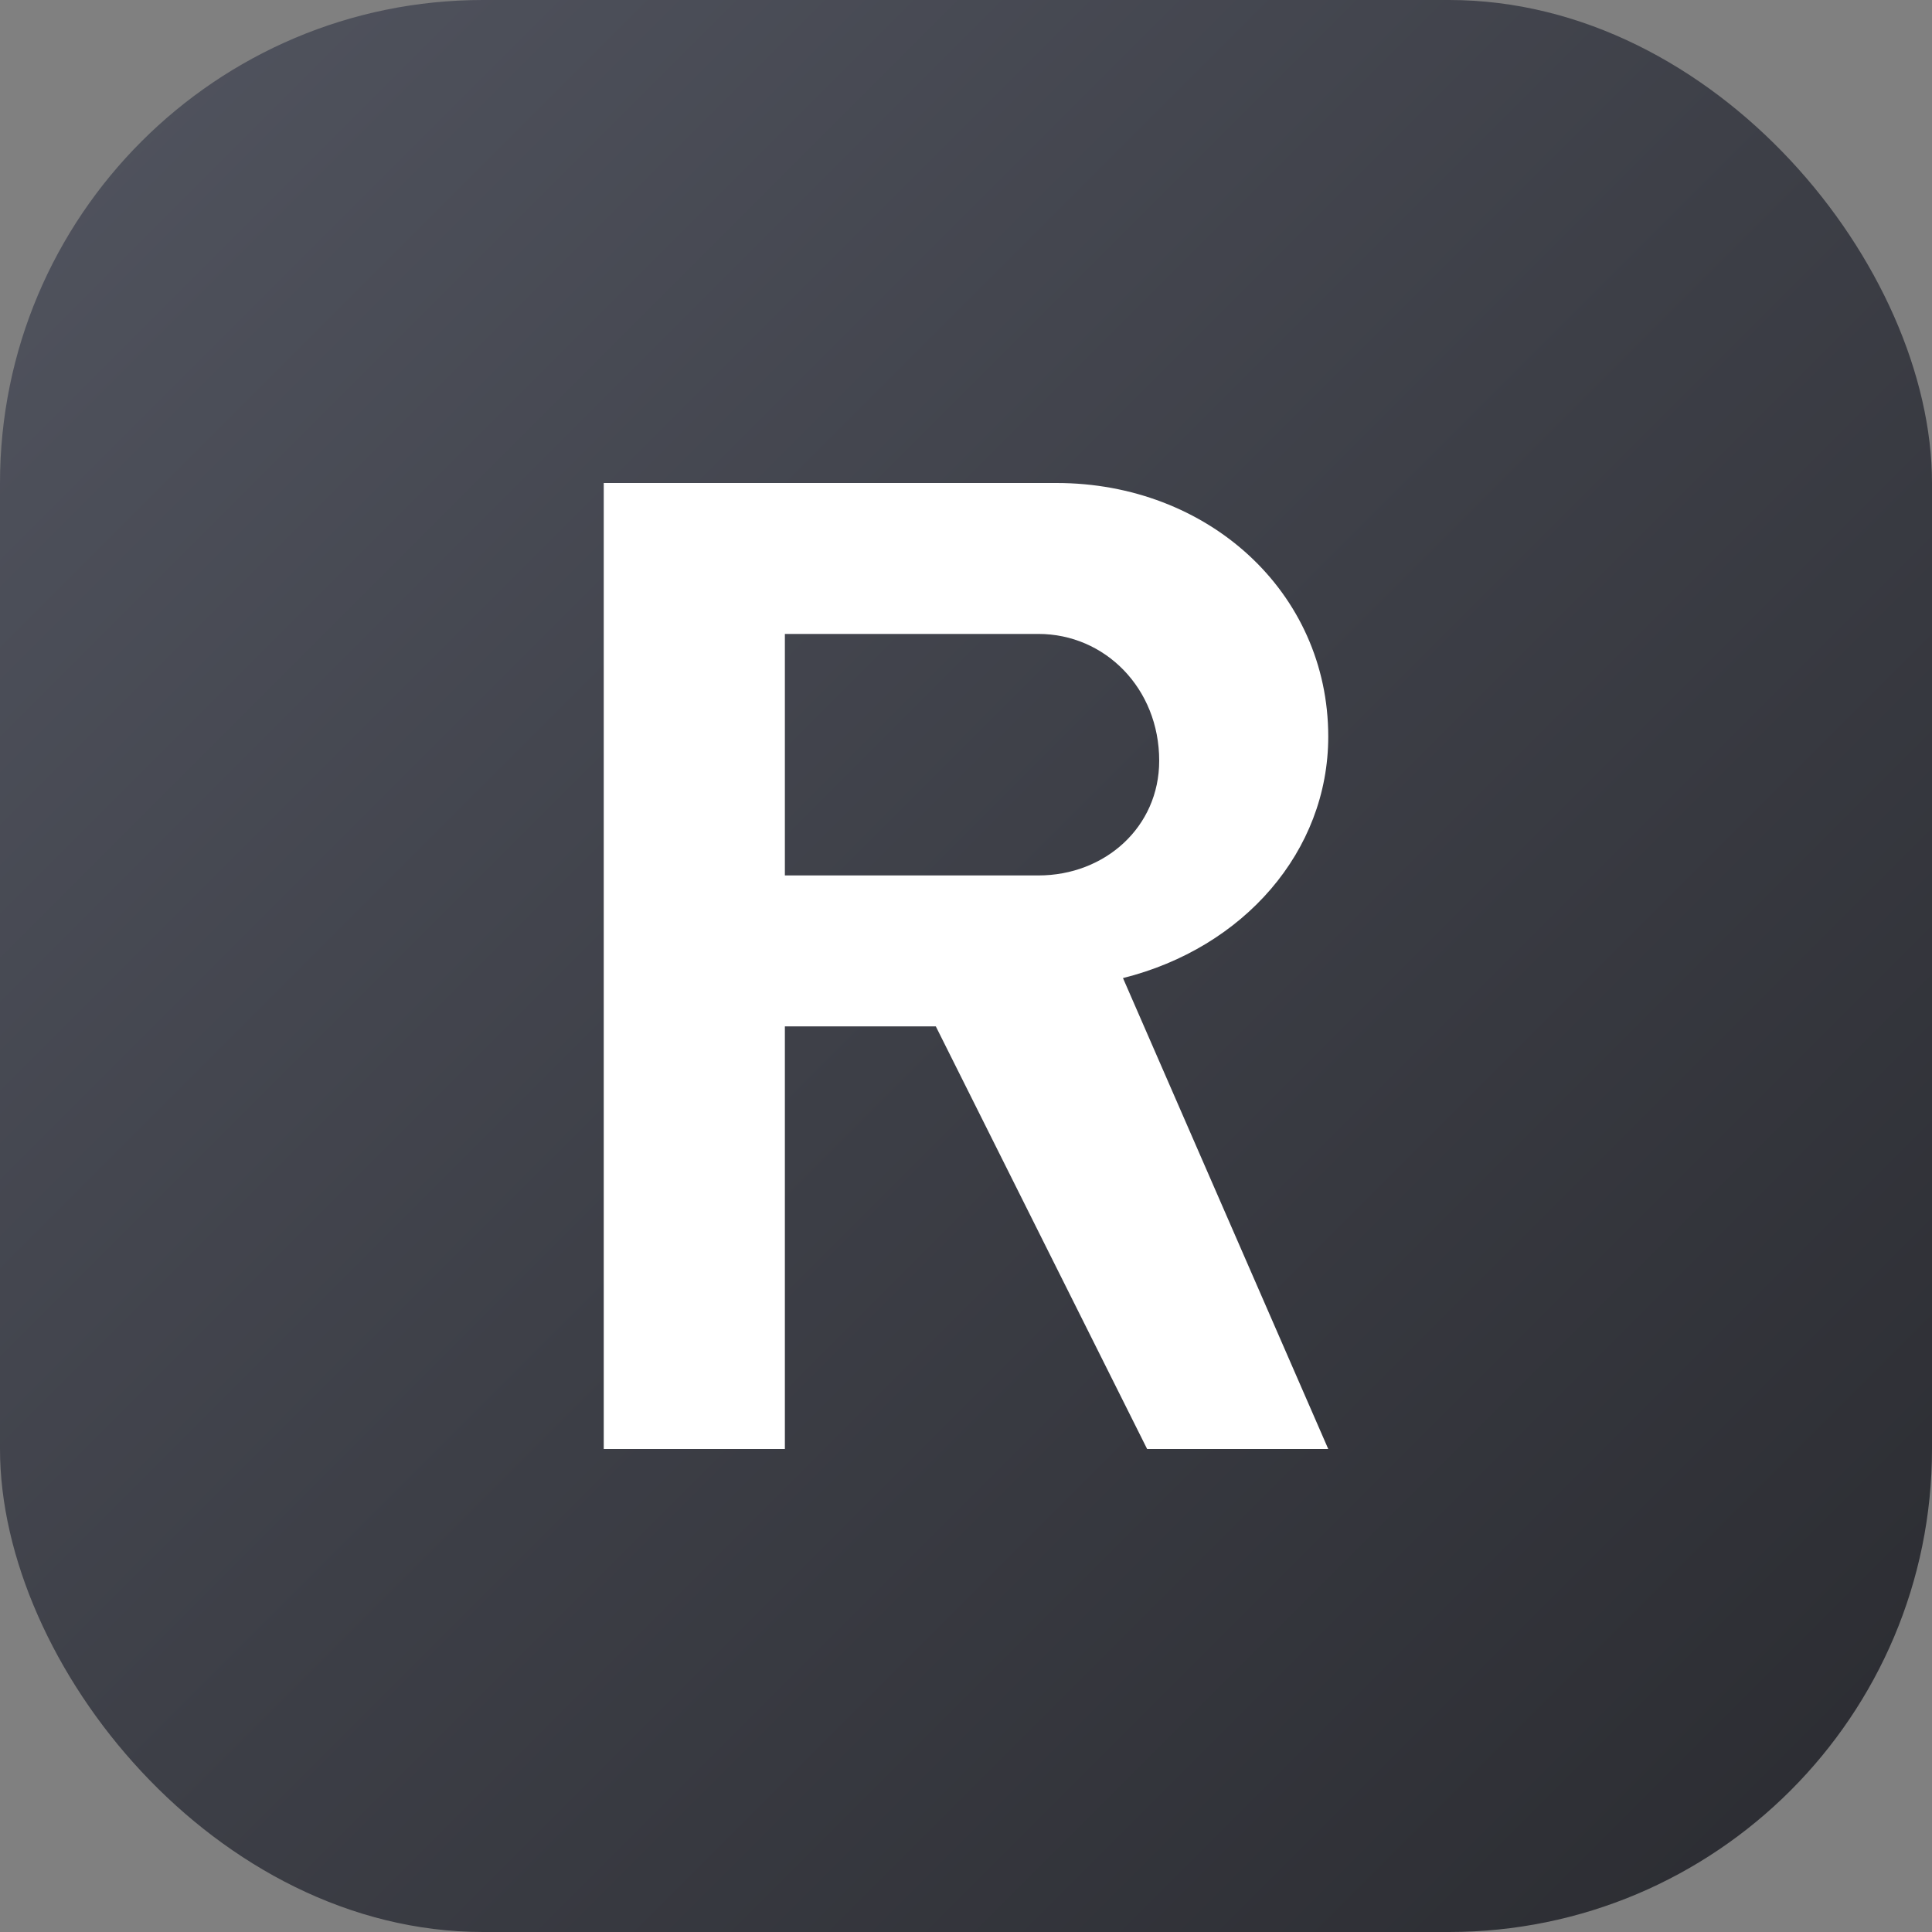
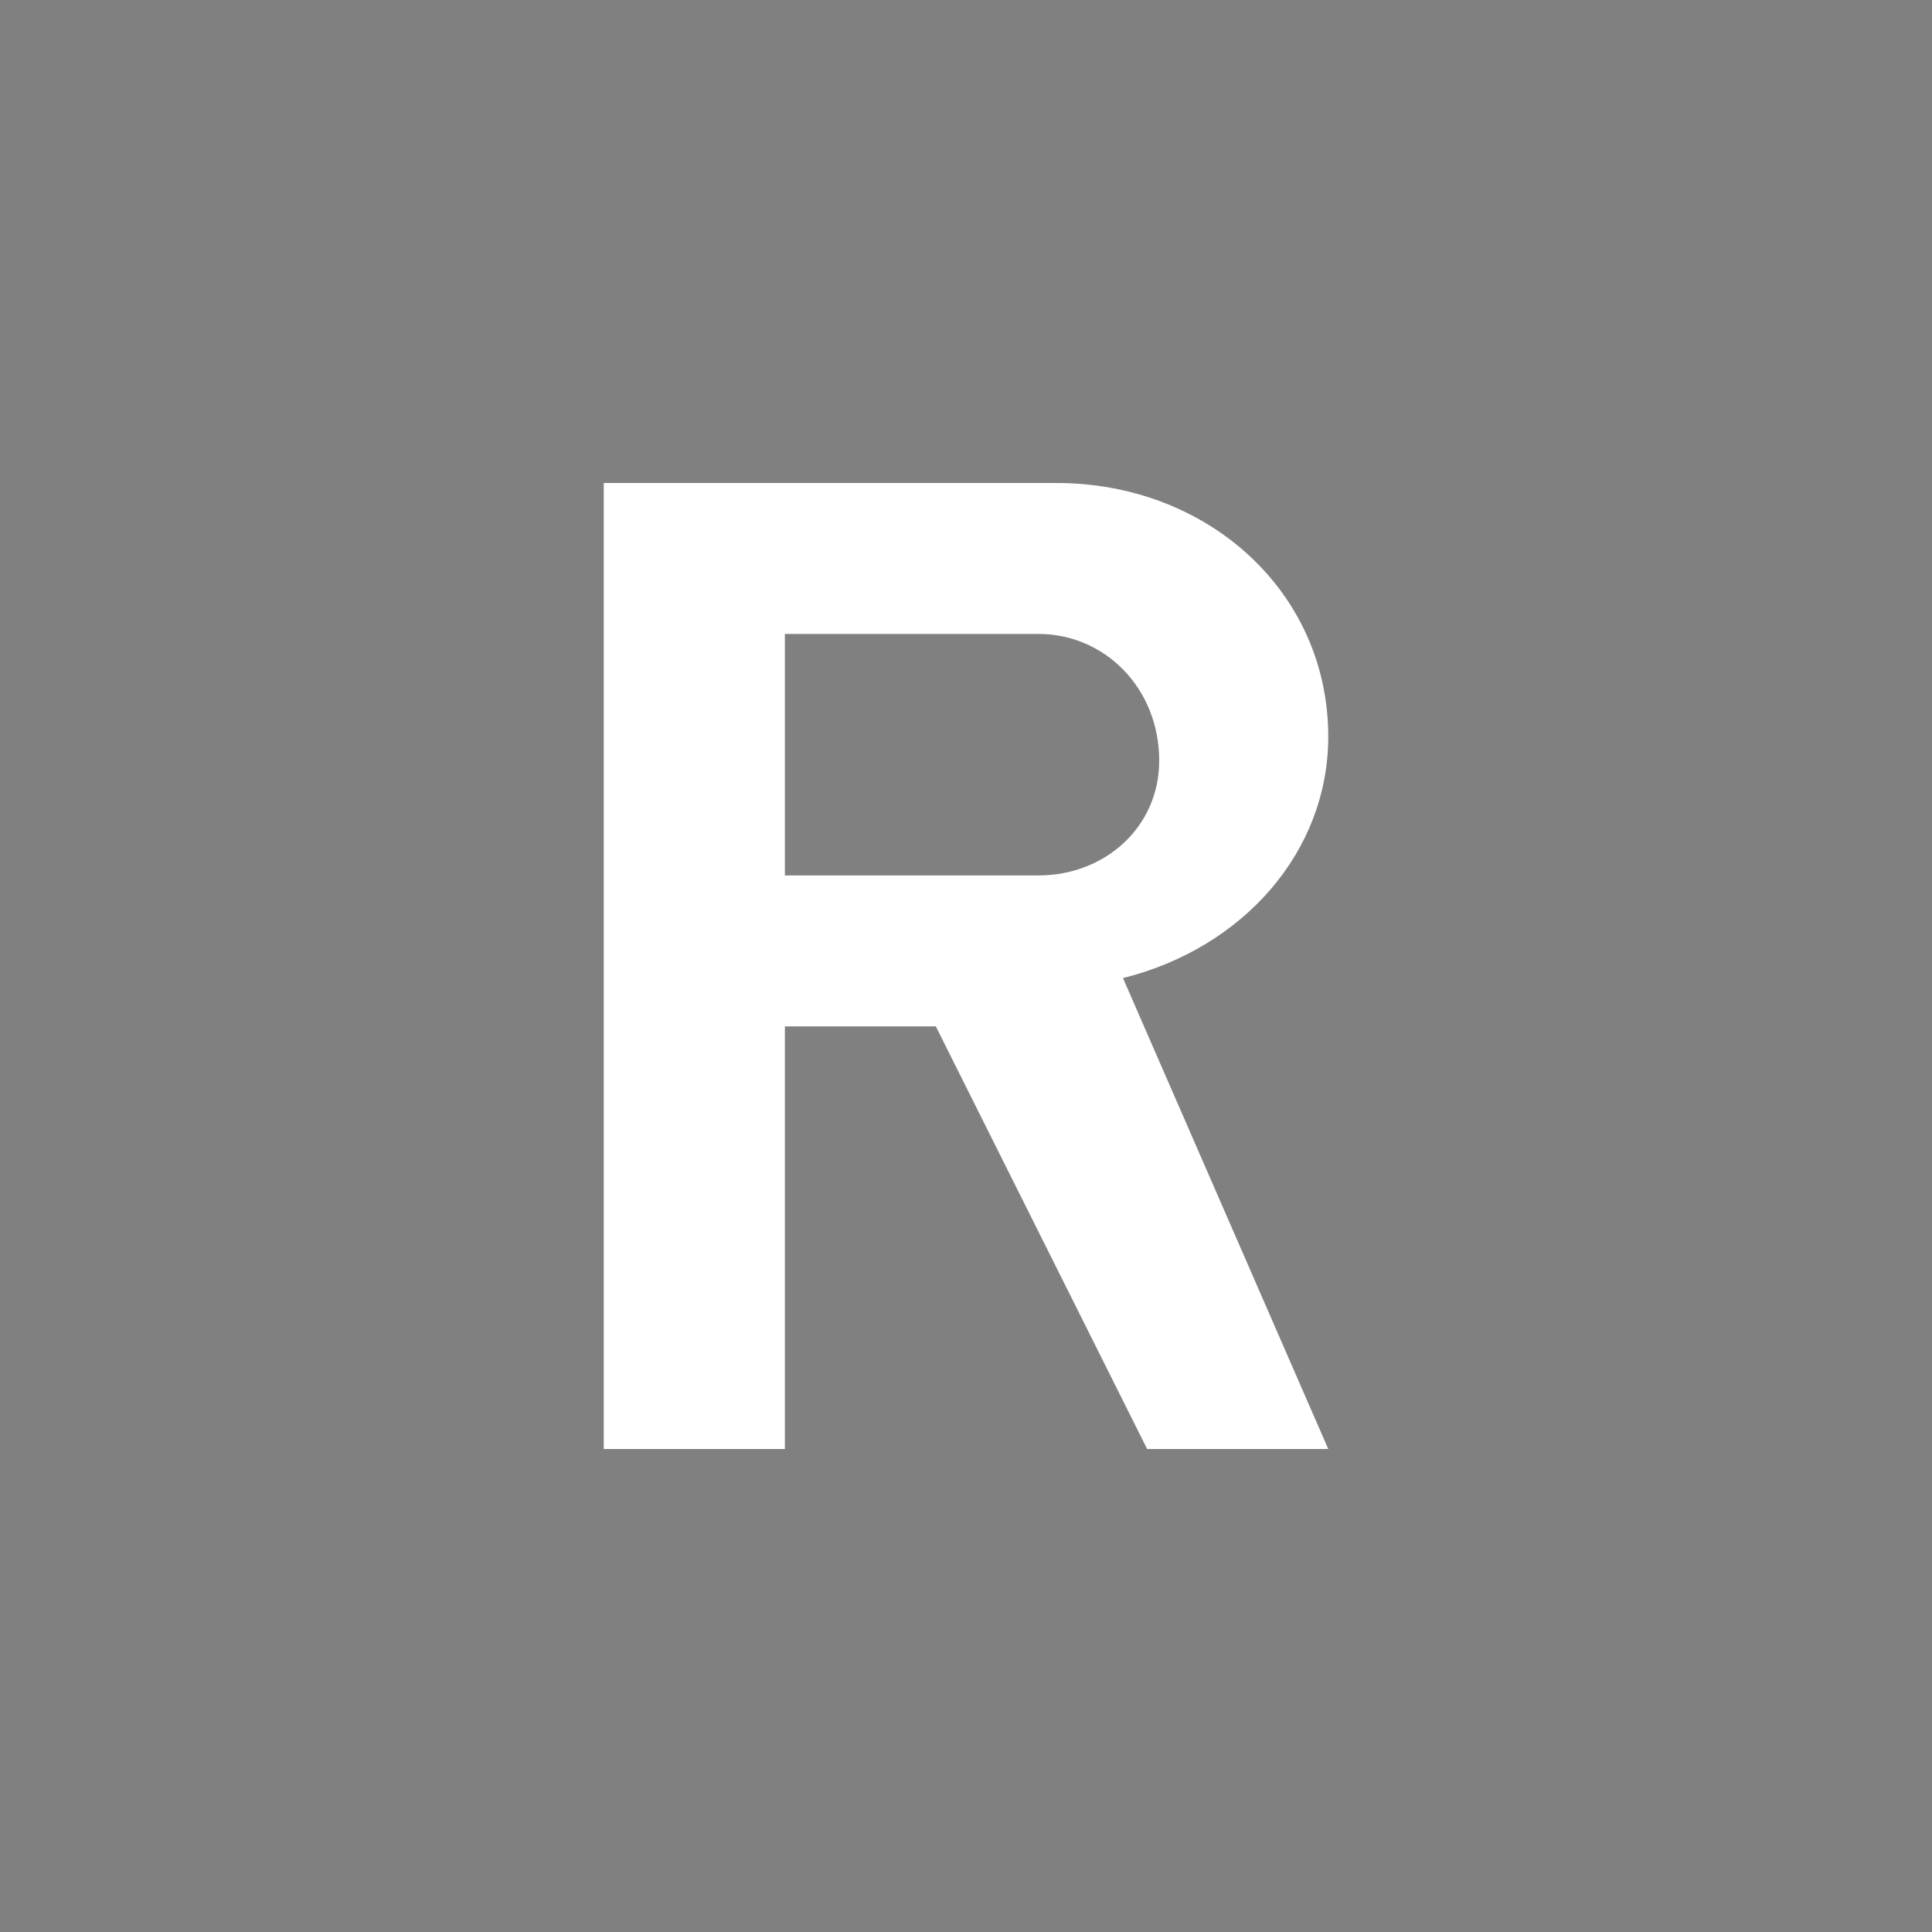
<svg xmlns="http://www.w3.org/2000/svg" viewBox="0 0 32 32">
  <rect x="0" y="0" width="32" height="32" fill="#808080" stroke="none" />
  <defs>
    <linearGradient id="g" x1="0%" y1="0%" x2="100%" y2="100%">
      <stop offset="0%" stop-color="#525560" />
      <stop offset="50%" stop-color="#3d3f47" />
      <stop offset="100%" stop-color="#2a2b30" />
    </linearGradient>
  </defs>
-   <rect width="32" height="32" rx="8" fill="url(#g)" />
  <path d="M10 8h7.5c2.5 0 4.5 1.8 4.5 4.2 0 1.9-1.4 3.5-3.4 4L22 24h-3l-3.5-7H13V24h-3V8zm3 2.5v4h4.2c1.1 0 2-.8 2-1.9 0-1.2-.9-2.1-2-2.1H13z" fill="white" />
</svg>